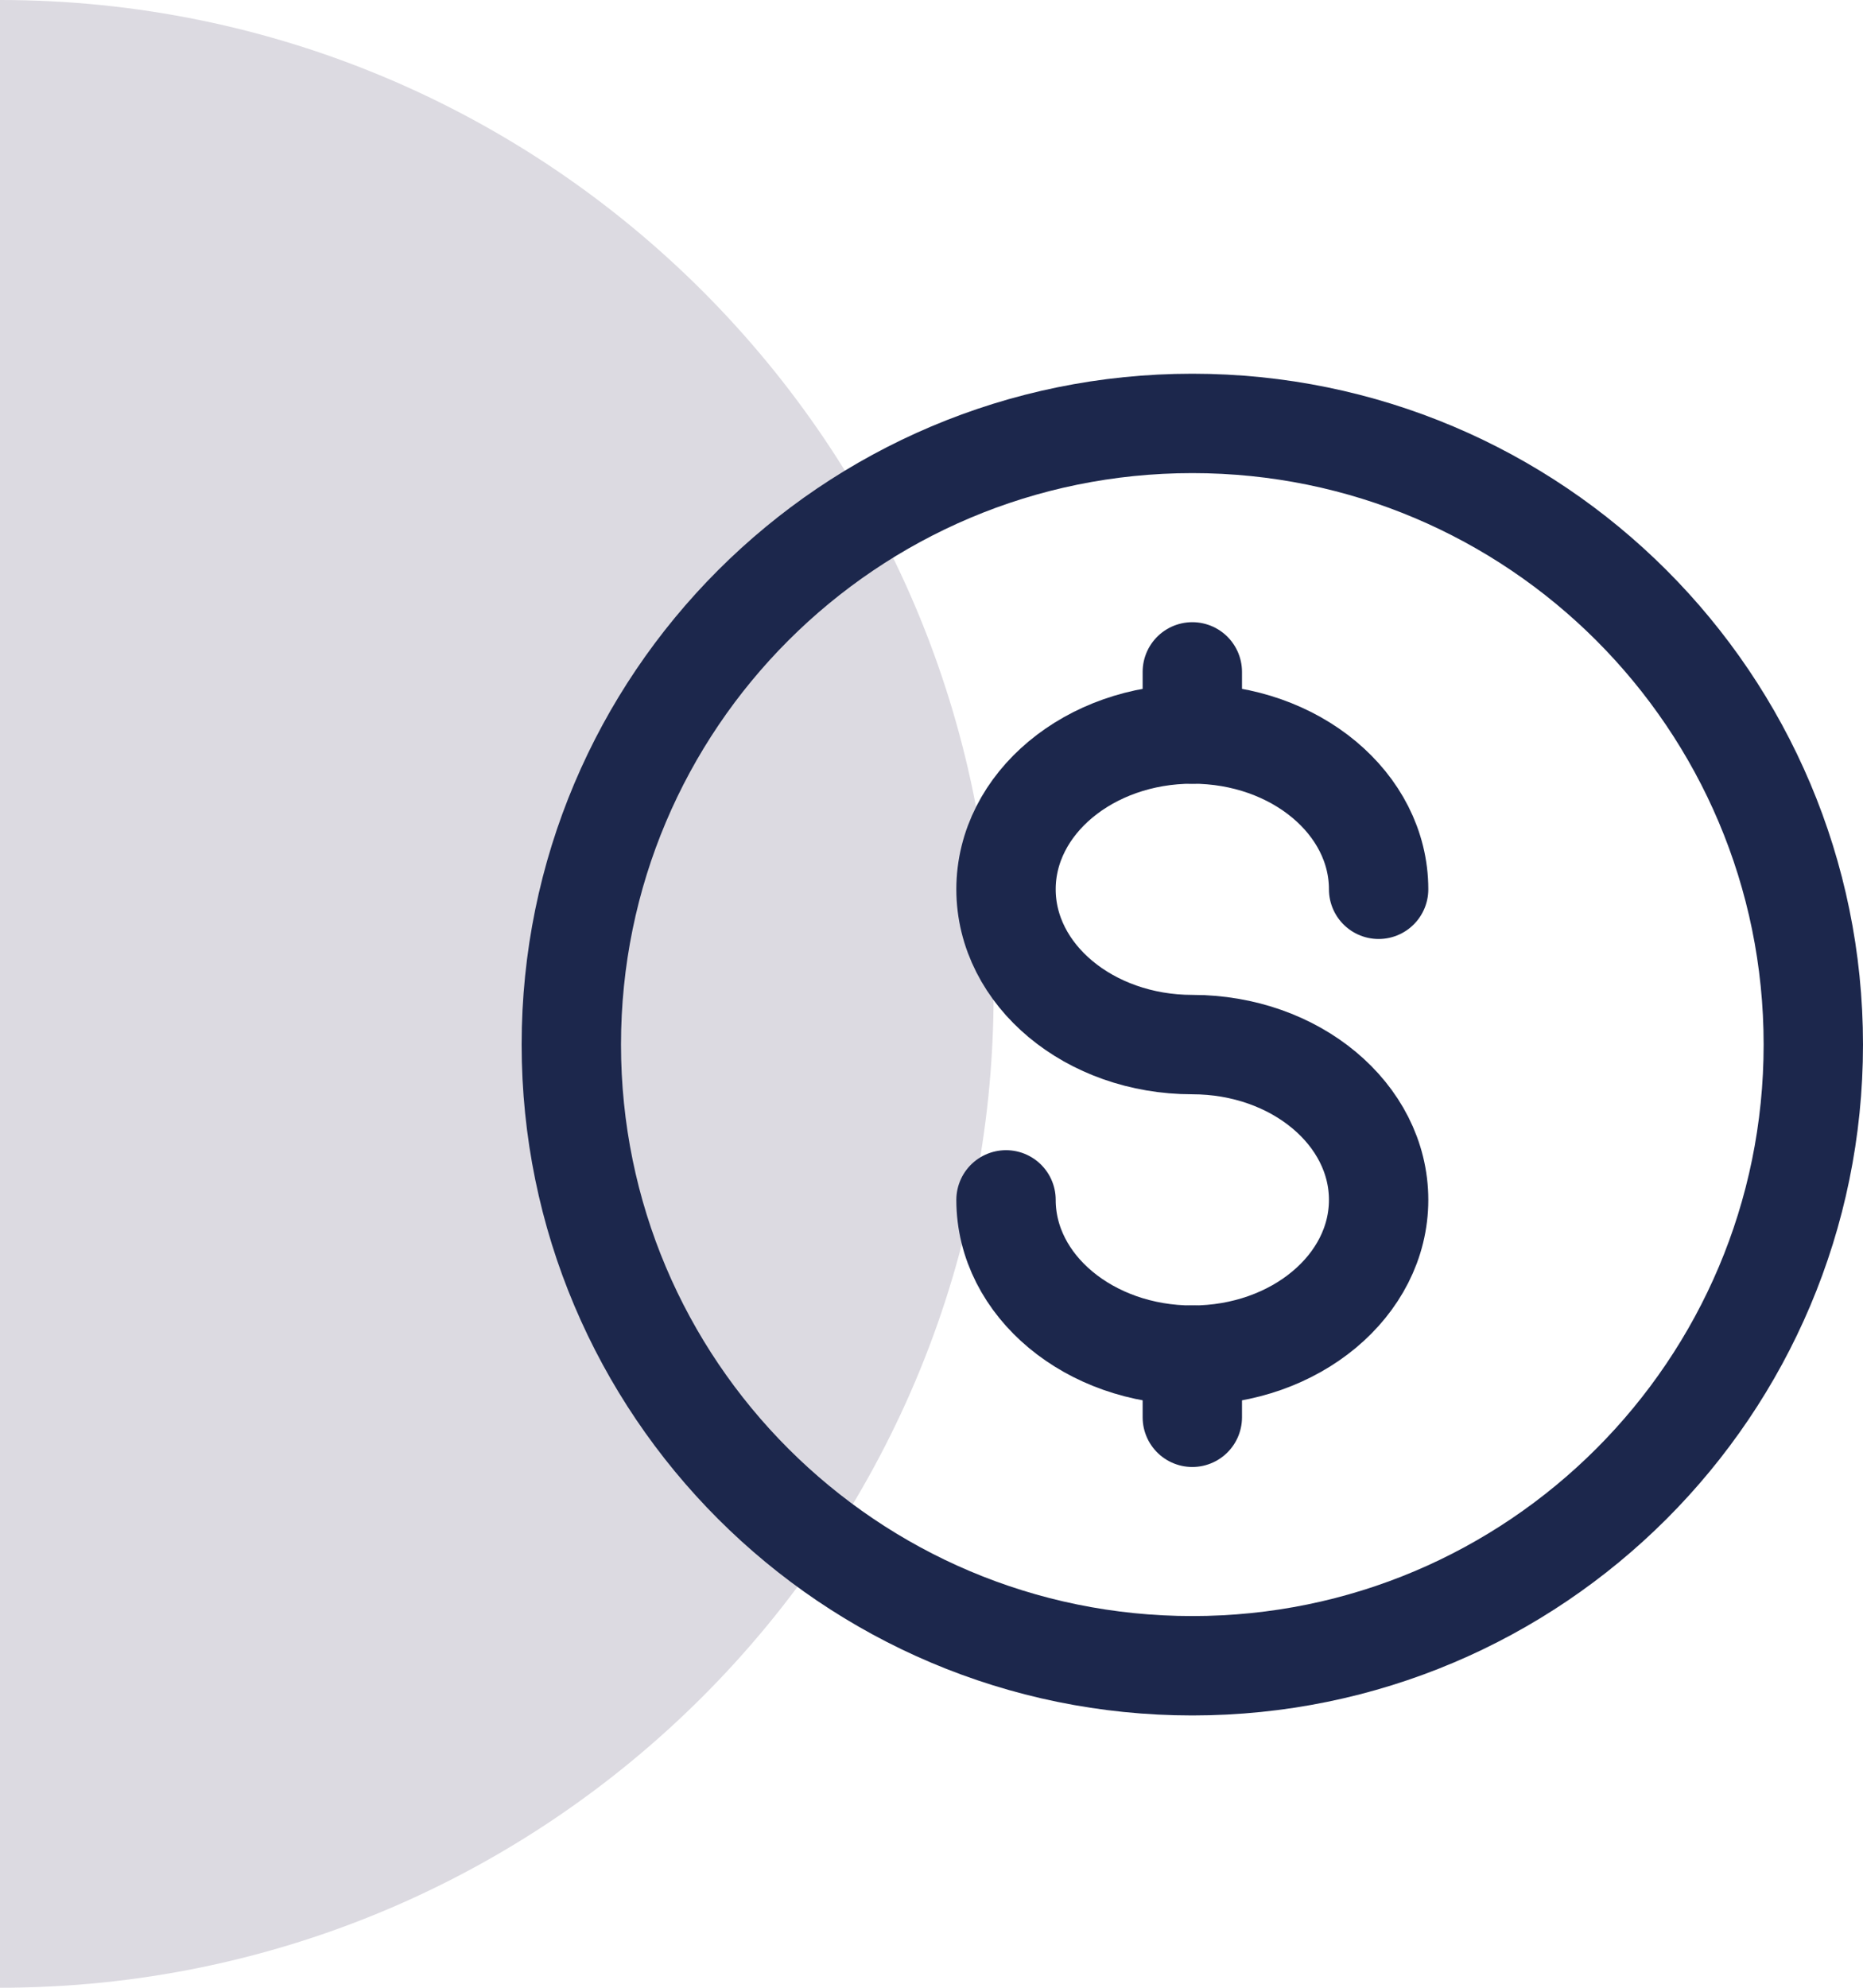
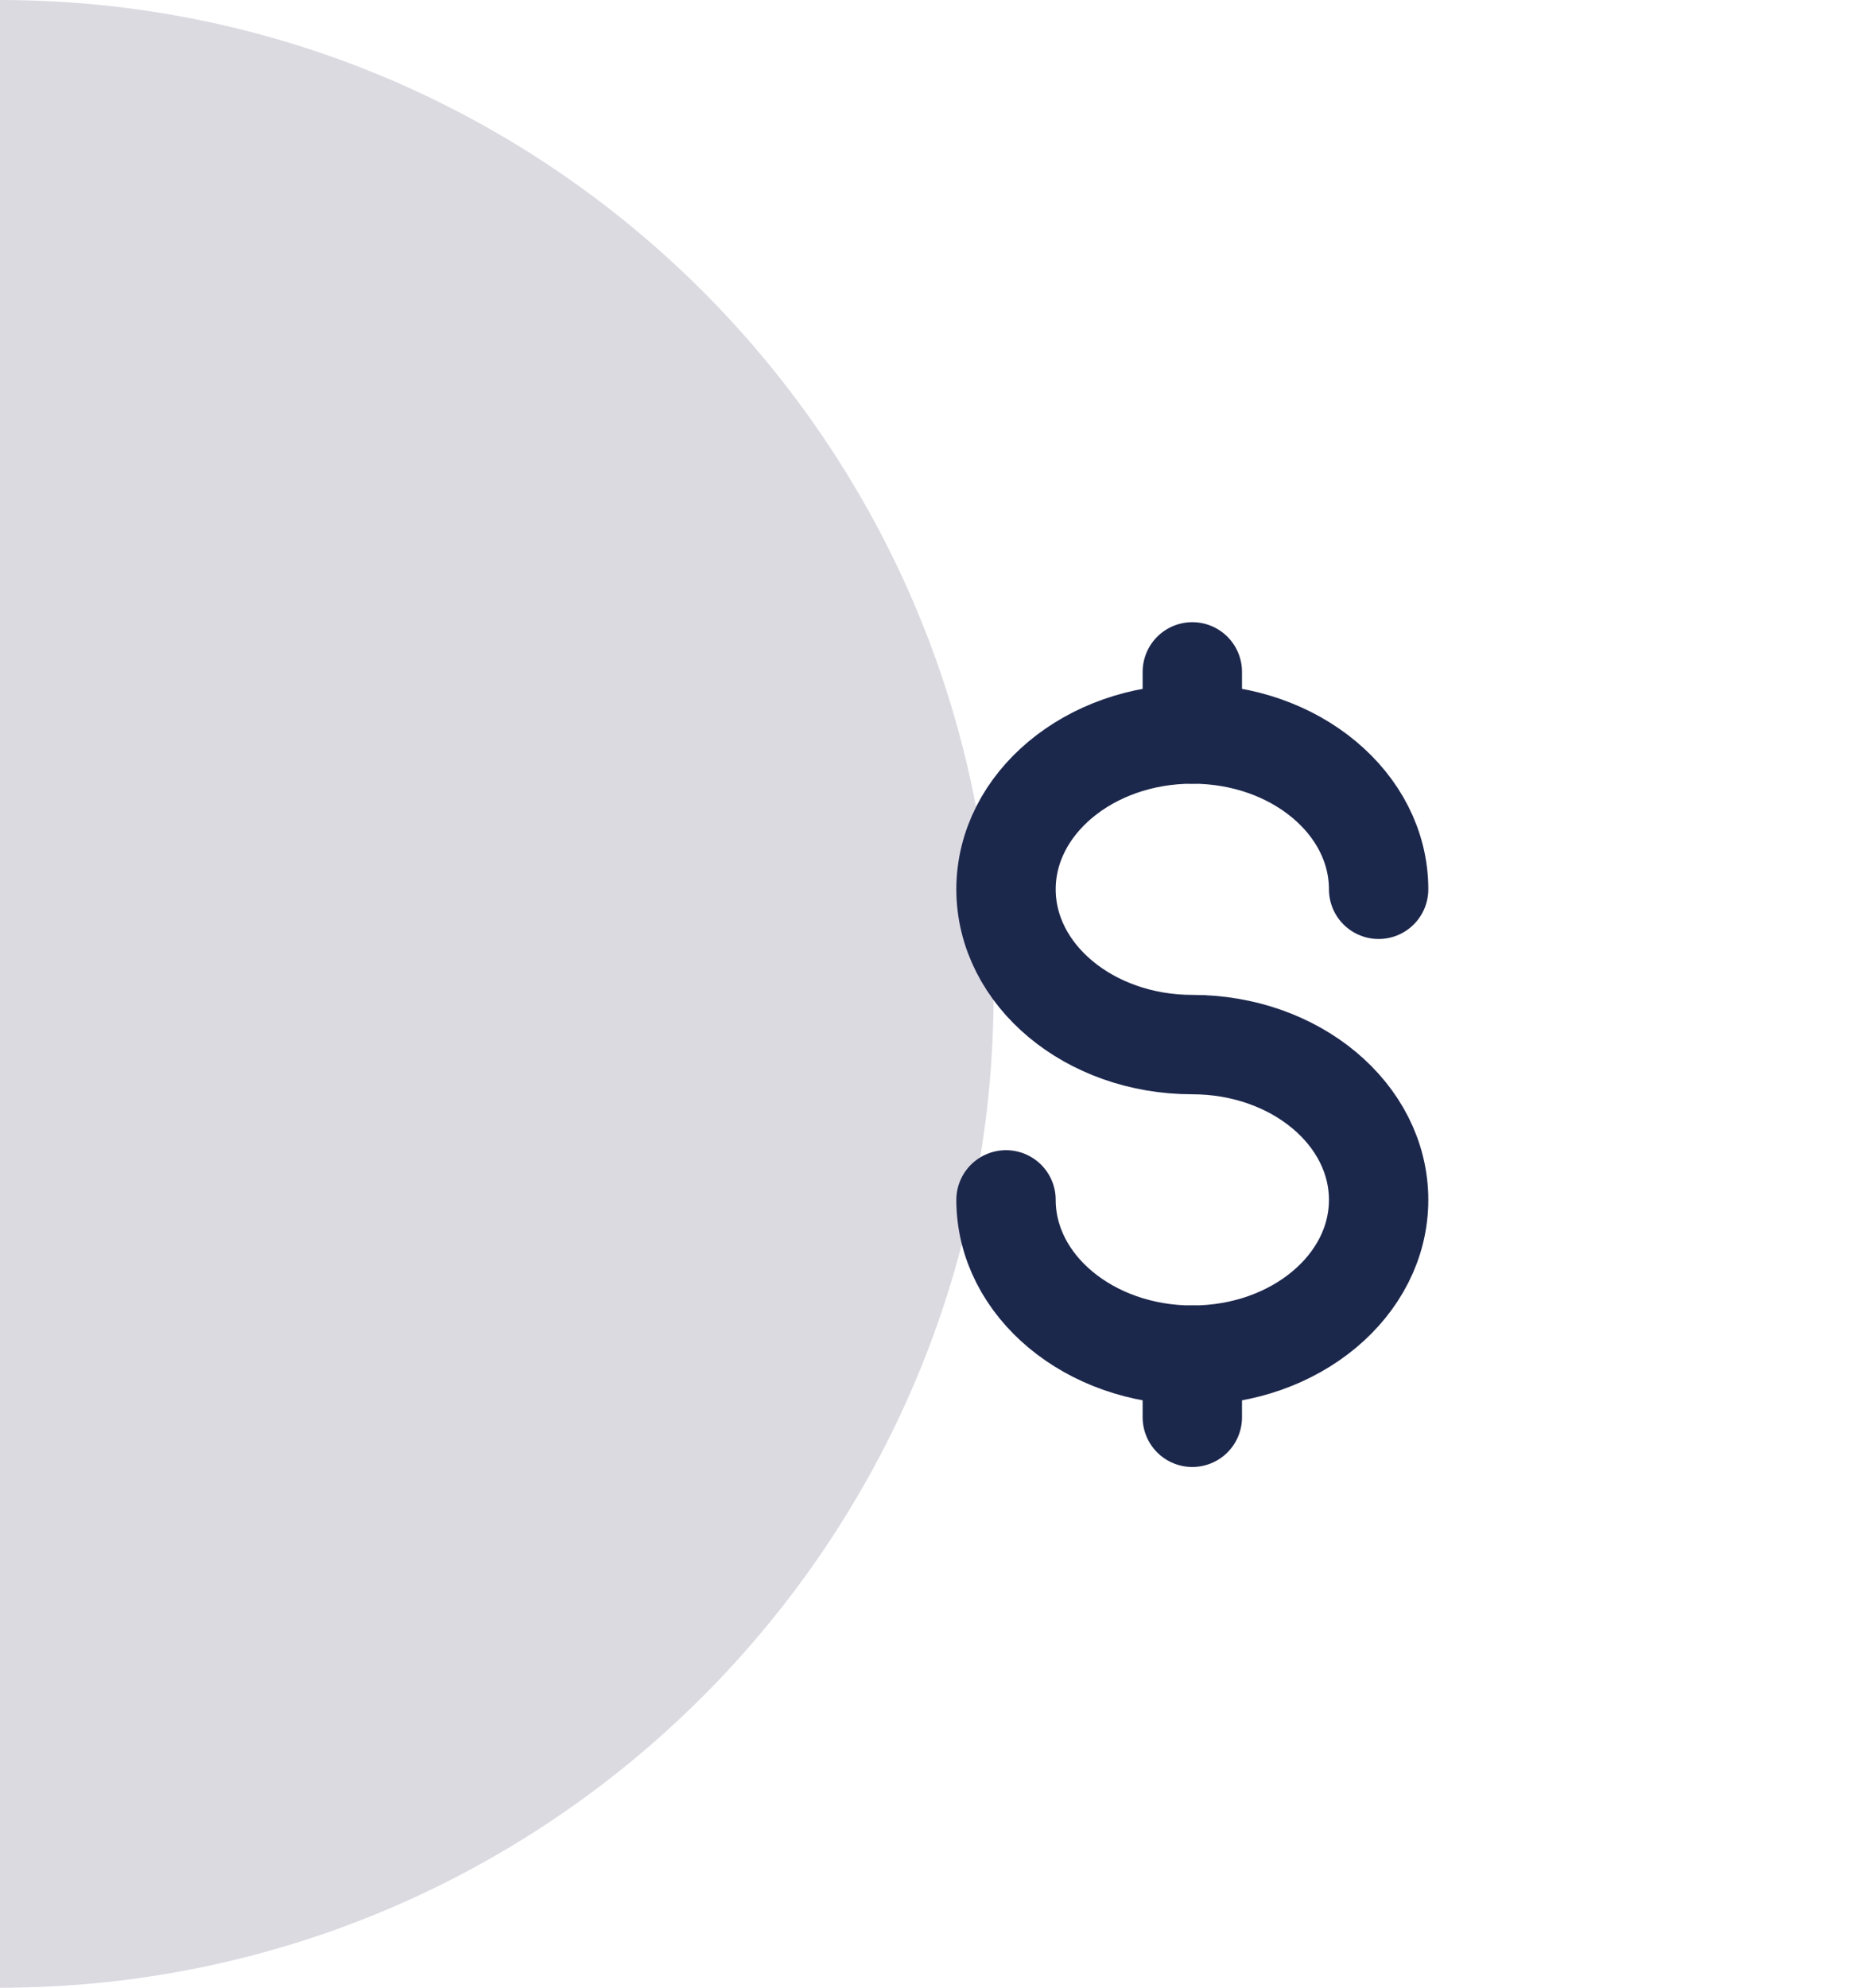
<svg xmlns="http://www.w3.org/2000/svg" width="75" height="80" viewBox="0 0 75 80" fill="none">
  <path d="M-6.10352e-05 80C22.093 80 40 62.091 40 40C40 17.909 22.09 -6.06362e-06 -6.8029e-05 -4.13248e-06L-6.10352e-05 80Z" fill="#DCDAE1" />
-   <path d="M48 67.041C61.807 67.041 73 55.848 73 42.041C73 28.234 61.807 17.041 48 17.041C34.193 17.041 23 28.234 23 42.041C23 55.848 34.193 67.041 48 67.041Z" stroke="#1C274C" stroke-width="4" />
  <path d="M48 54.541V55.791V57.041" stroke="#1C274C" stroke-width="4" stroke-linecap="round" />
  <path d="M48 27.041V28.291V29.541" stroke="#1C274C" stroke-width="4" stroke-linecap="round" />
  <path d="M55.5 35.791C55.5 32.339 52.142 29.541 48 29.541C43.858 29.541 40.5 32.339 40.5 35.791C40.5 39.243 43.858 42.041 48 42.041C52.142 42.041 55.5 44.839 55.5 48.291C55.5 51.743 52.142 54.541 48 54.541C43.858 54.541 40.5 51.743 40.5 48.291" stroke="#1C274C" stroke-width="4" stroke-linecap="round" />
</svg>